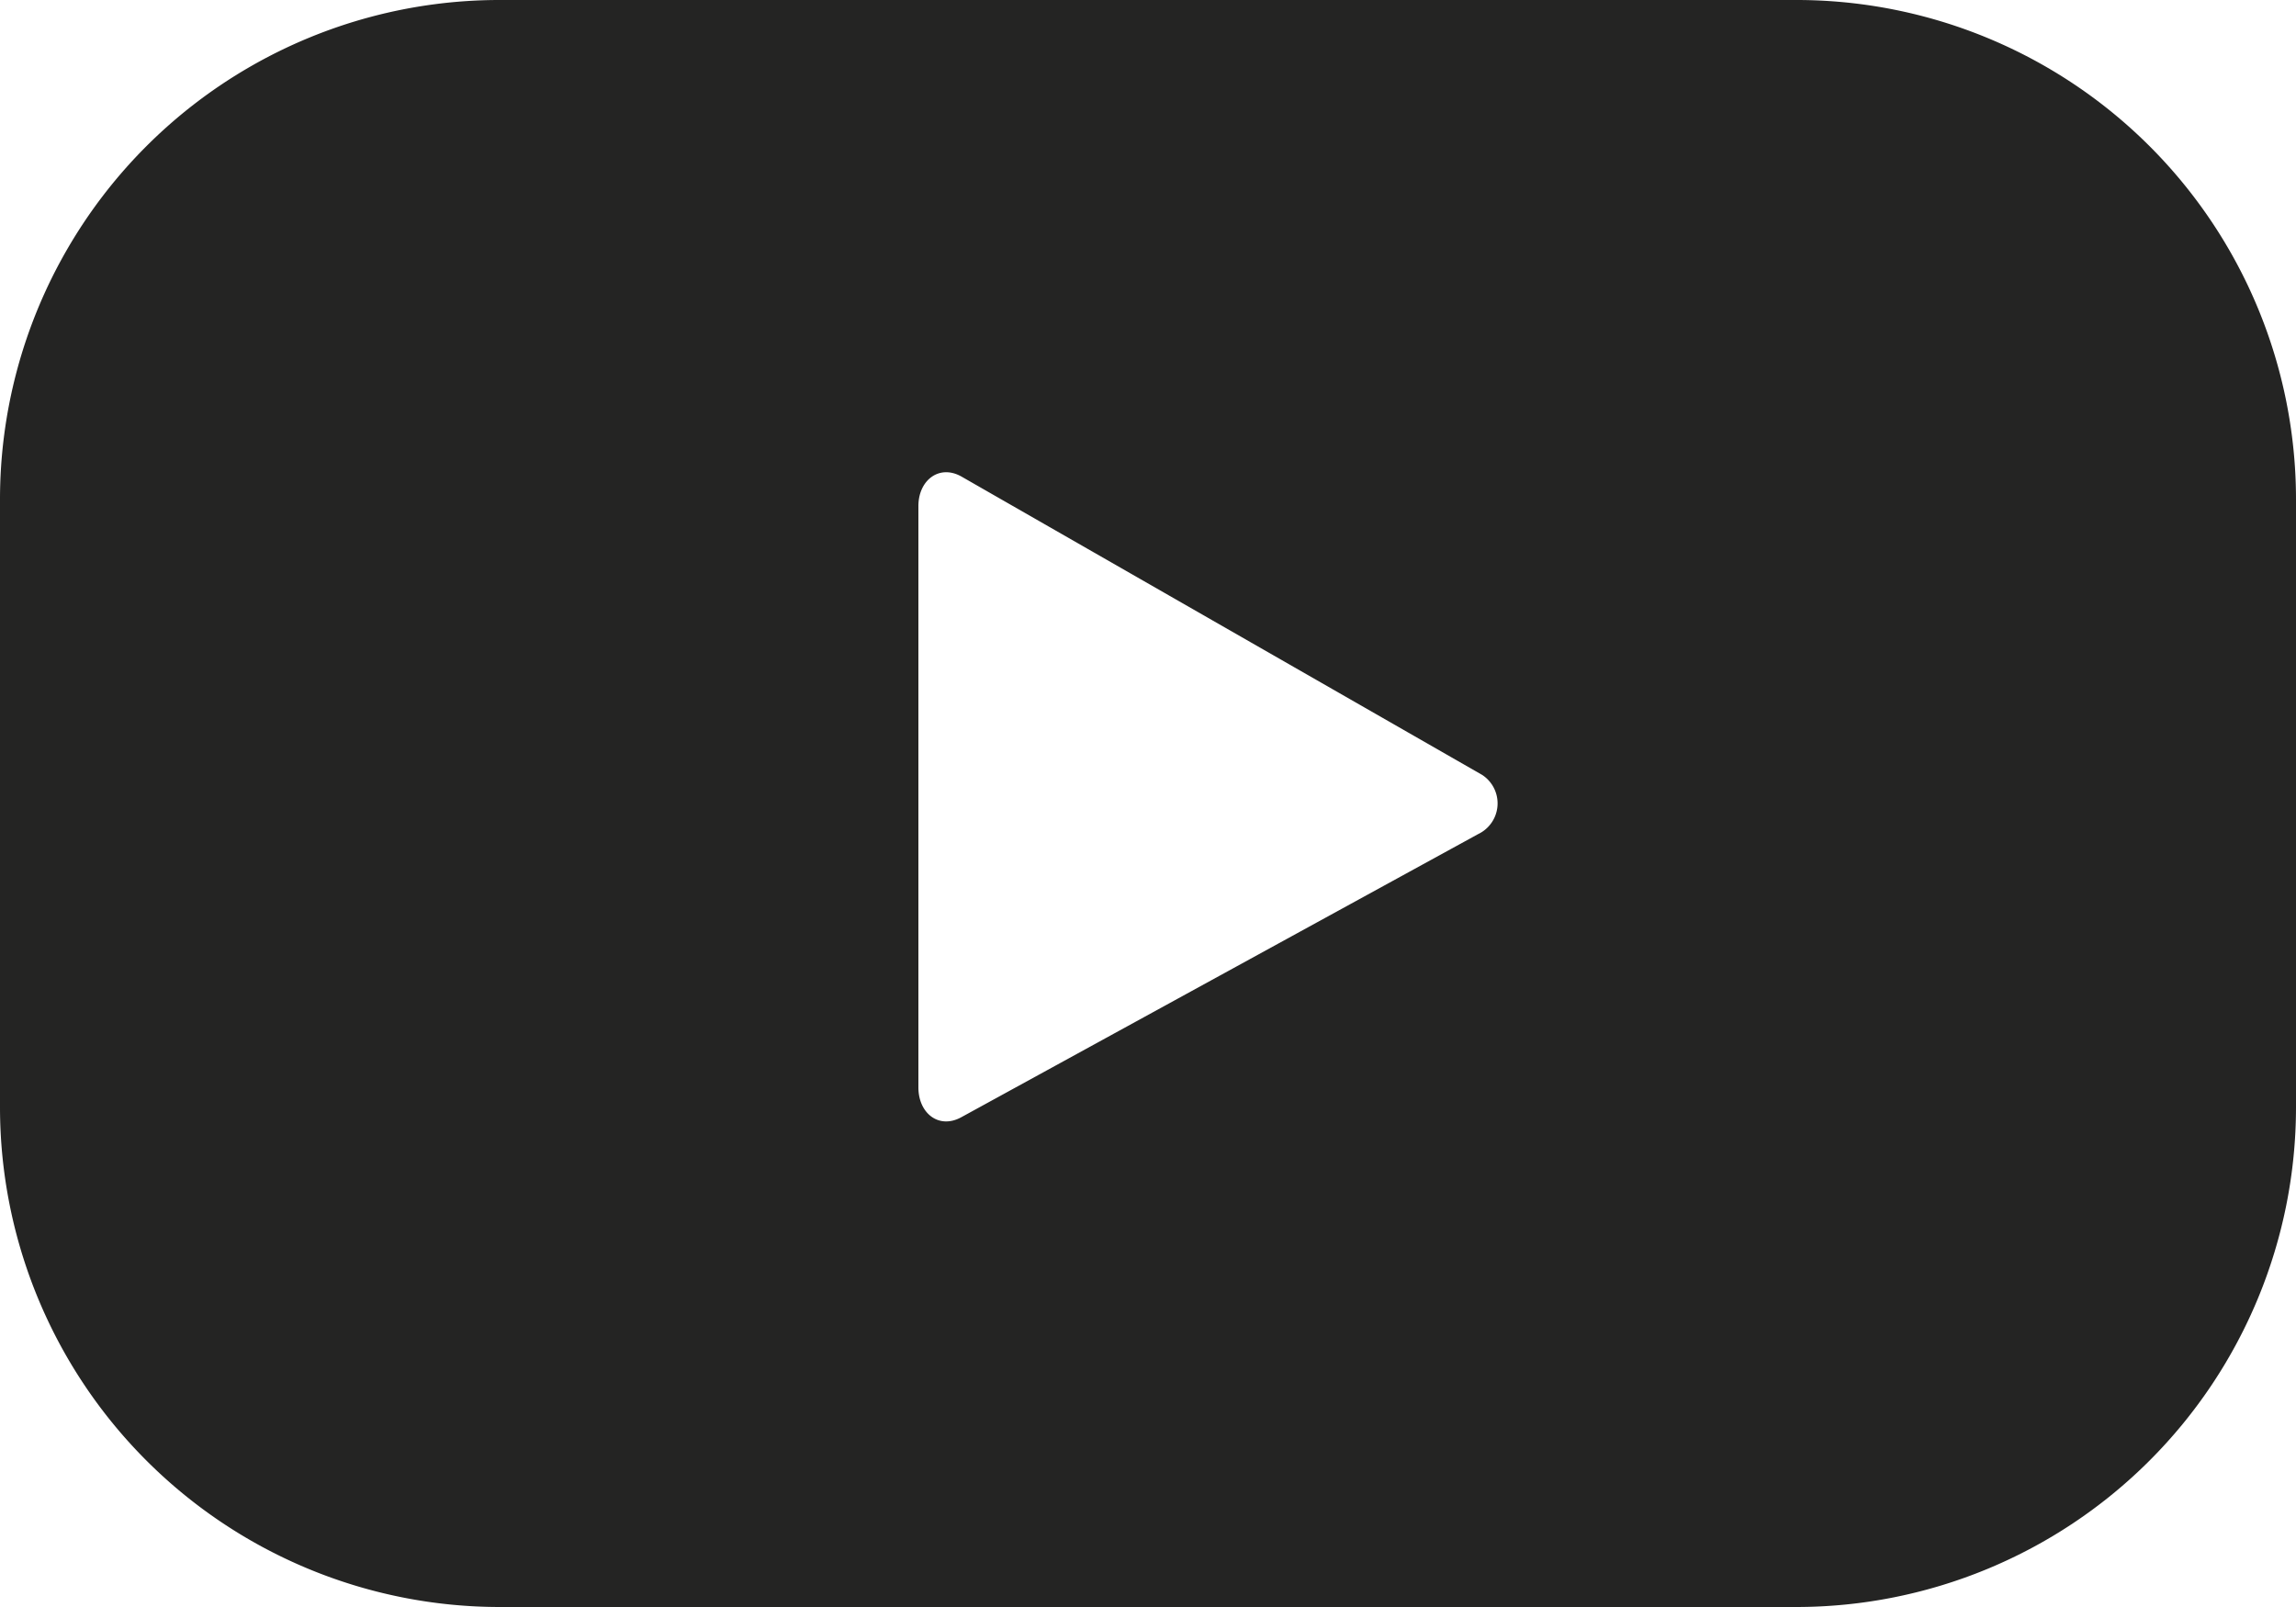
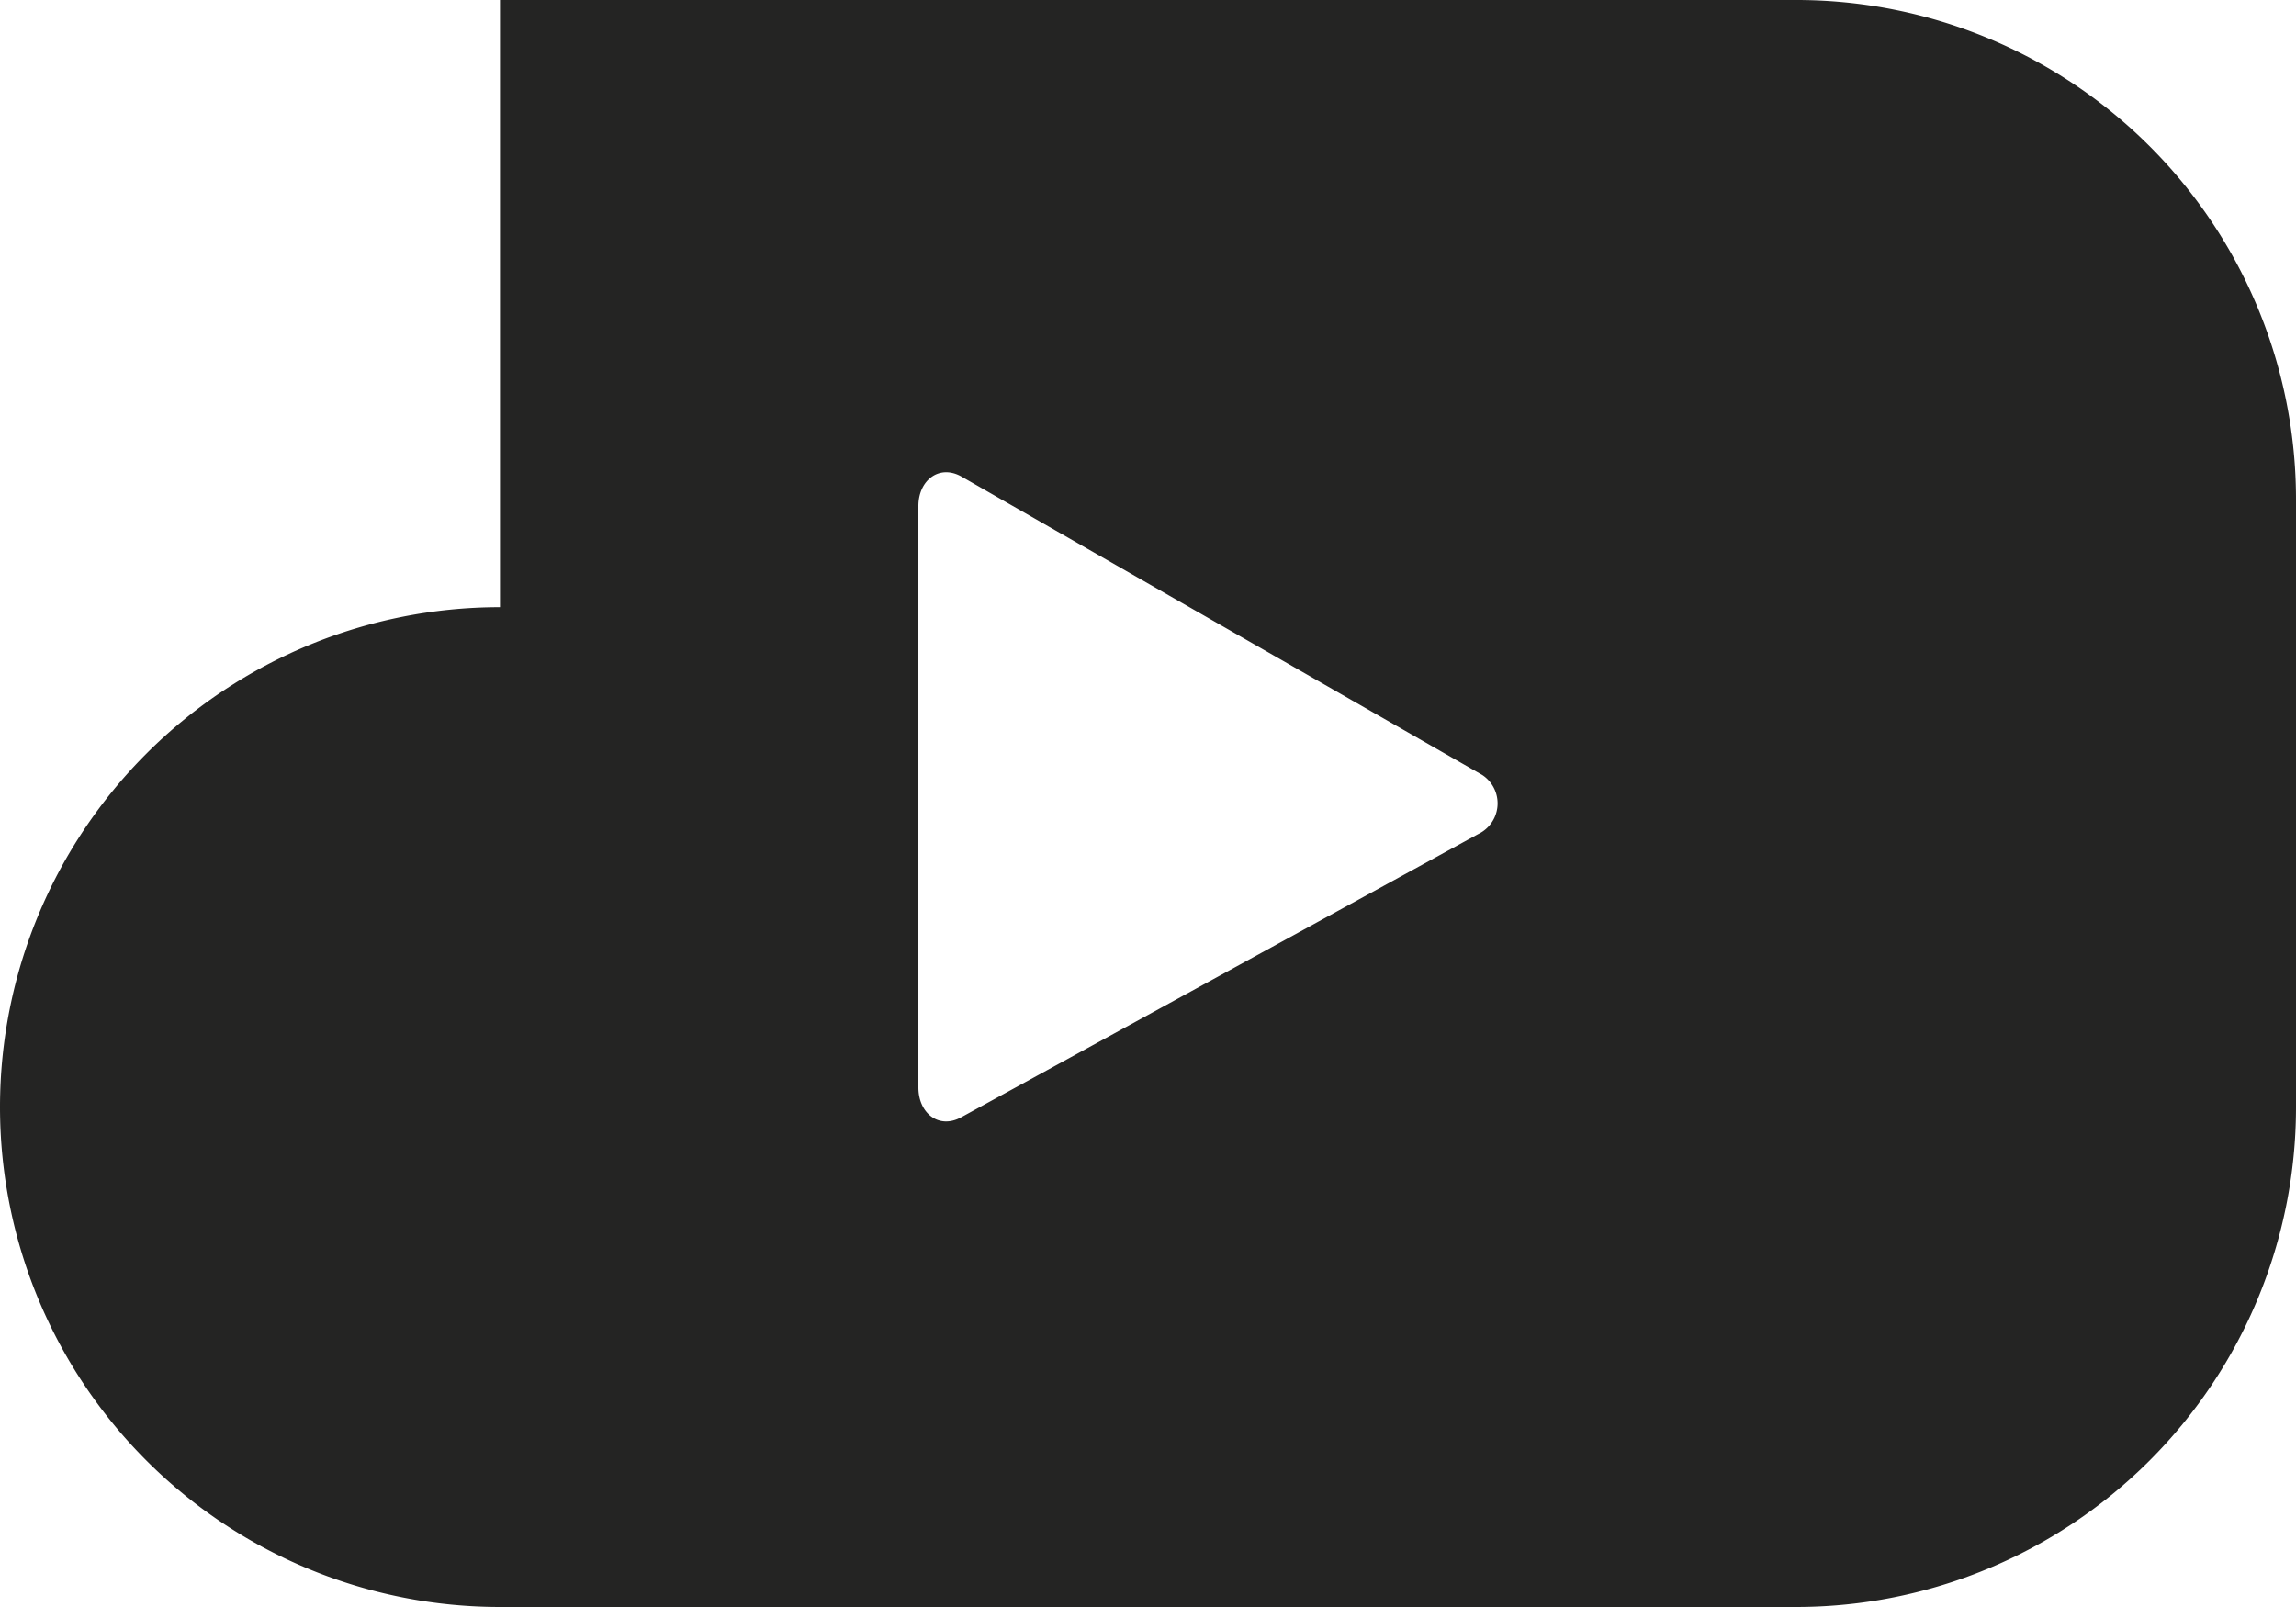
<svg xmlns="http://www.w3.org/2000/svg" viewBox="0 0 25 17.5">
  <defs>
    <style>
      .cls-1 {
        fill: #242423;
      }
    </style>
  </defs>
  <g id="Group_17" data-name="Group 17" transform="translate(0)">
    <g id="Group_16" data-name="Group 16">
-       <path id="Path_5" data-name="Path 5" class="cls-1" d="M25,5.444A5.439,5.439,0,0,0,19.556,0H5.444A5.439,5.439,0,0,0,0,5.444v6.612A5.444,5.444,0,0,0,5.444,17.5H19.556A5.444,5.444,0,0,0,25,12.056ZM16.095,9.083l-5.629,3.084c-.244.133-.466-.044-.466-.325V5.51c0-.281.229-.459.473-.318l5.666,3.247A.37.37,0,0,1,16.095,9.083Z" />
+       <path id="Path_5" data-name="Path 5" class="cls-1" d="M25,5.444A5.439,5.439,0,0,0,19.556,0H5.444v6.612A5.444,5.444,0,0,0,5.444,17.5H19.556A5.444,5.444,0,0,0,25,12.056ZM16.095,9.083l-5.629,3.084c-.244.133-.466-.044-.466-.325V5.51c0-.281.229-.459.473-.318l5.666,3.247A.37.37,0,0,1,16.095,9.083Z" />
    </g>
  </g>
</svg>